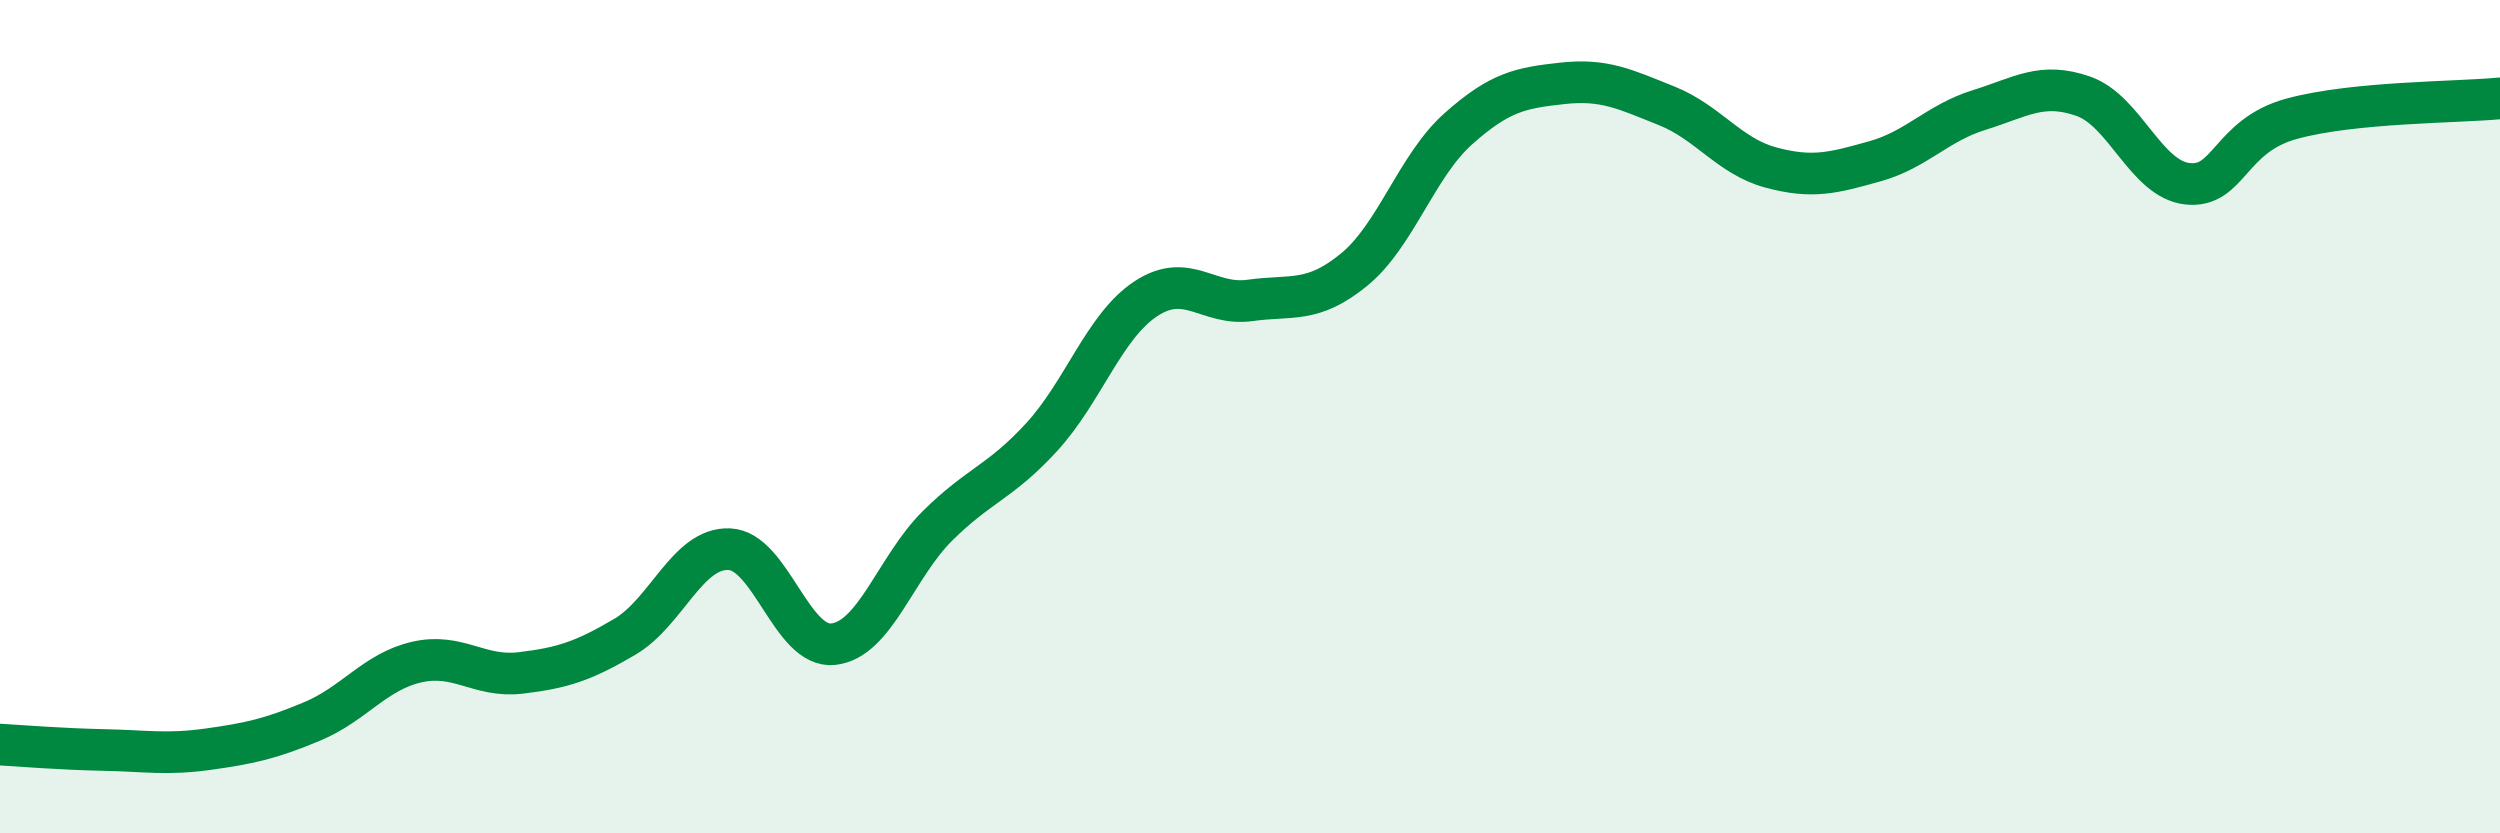
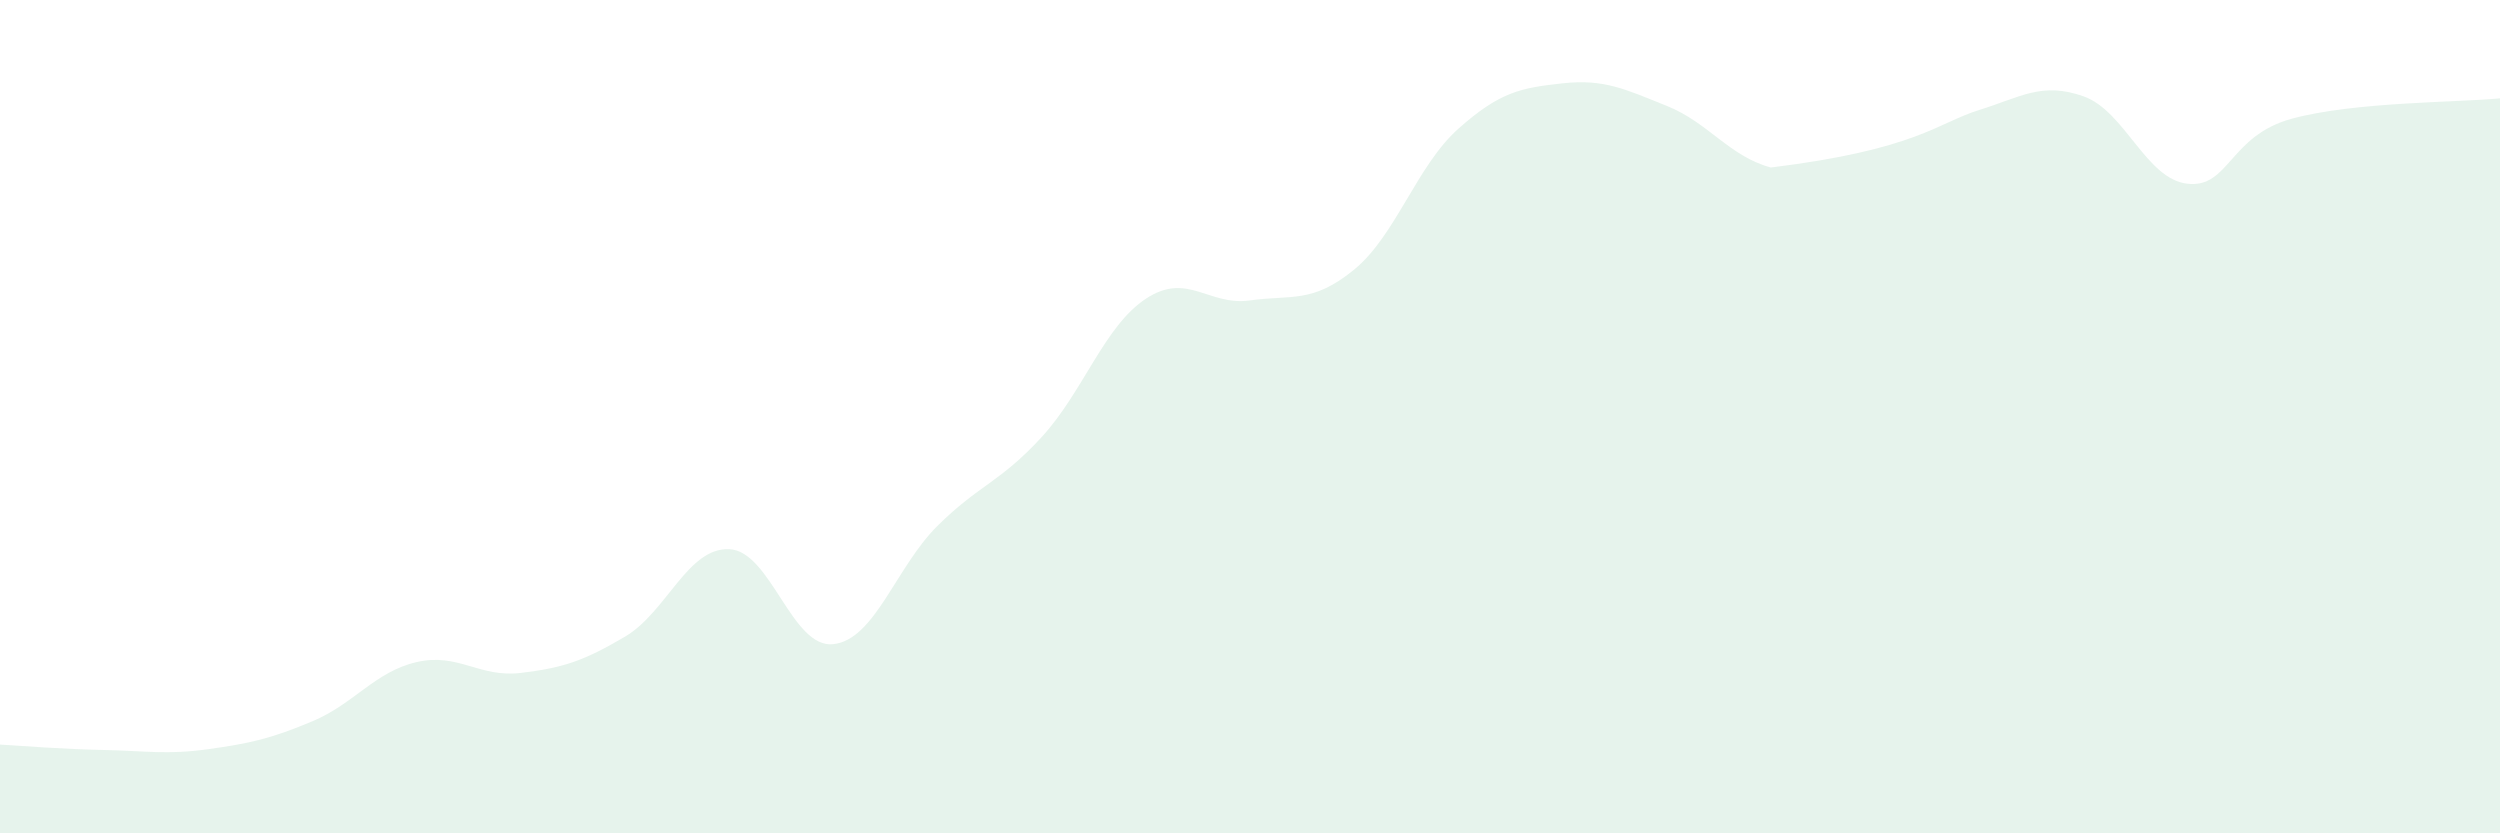
<svg xmlns="http://www.w3.org/2000/svg" width="60" height="20" viewBox="0 0 60 20">
-   <path d="M 0,17.87 C 0.5,17.9 1.5,17.98 2.5,18 C 3.5,18.02 4,18.12 5,17.98 C 6,17.84 6.5,17.73 7.5,17.31 C 8.5,16.89 9,16.12 10,15.89 C 11,15.66 11.5,16.27 12.5,16.15 C 13.5,16.03 14,15.87 15,15.28 C 16,14.69 16.5,13.14 17.5,13.18 C 18.5,13.22 19,15.57 20,15.46 C 21,15.35 21.5,13.61 22.5,12.62 C 23.5,11.63 24,11.58 25,10.49 C 26,9.4 26.5,7.83 27.5,7.17 C 28.5,6.51 29,7.35 30,7.21 C 31,7.07 31.5,7.29 32.5,6.47 C 33.5,5.65 34,3.98 35,3.09 C 36,2.2 36.5,2.11 37.5,2 C 38.5,1.89 39,2.14 40,2.54 C 41,2.94 41.5,3.75 42.5,4.02 C 43.5,4.29 44,4.15 45,3.87 C 46,3.59 46.5,2.95 47.5,2.64 C 48.5,2.33 49,1.96 50,2.31 C 51,2.66 51.5,4.3 52.5,4.41 C 53.5,4.52 53.5,3.26 55,2.85 C 56.5,2.44 59,2.46 60,2.36L60 20L0 20Z" fill="#008740" opacity="0.1" stroke-linecap="round" stroke-linejoin="round" />
-   <path d="M 0,17.87 C 0.5,17.9 1.5,17.98 2.5,18 C 3.5,18.02 4,18.12 5,17.98 C 6,17.84 6.5,17.73 7.5,17.31 C 8.5,16.89 9,16.12 10,15.89 C 11,15.66 11.5,16.27 12.5,16.15 C 13.5,16.03 14,15.87 15,15.28 C 16,14.69 16.5,13.14 17.5,13.18 C 18.5,13.22 19,15.57 20,15.46 C 21,15.35 21.5,13.61 22.5,12.62 C 23.5,11.63 24,11.58 25,10.49 C 26,9.4 26.5,7.83 27.5,7.17 C 28.5,6.51 29,7.35 30,7.21 C 31,7.07 31.5,7.29 32.5,6.47 C 33.5,5.65 34,3.98 35,3.09 C 36,2.2 36.5,2.11 37.5,2 C 38.5,1.89 39,2.14 40,2.54 C 41,2.94 41.5,3.75 42.5,4.02 C 43.5,4.29 44,4.15 45,3.87 C 46,3.59 46.5,2.95 47.5,2.64 C 48.5,2.33 49,1.96 50,2.31 C 51,2.66 51.5,4.3 52.5,4.41 C 53.5,4.52 53.5,3.26 55,2.85 C 56.5,2.44 59,2.46 60,2.36" stroke="#008740" stroke-width="1" fill="none" stroke-linecap="round" stroke-linejoin="round" />
+   <path d="M 0,17.87 C 0.5,17.9 1.5,17.98 2.5,18 C 3.5,18.02 4,18.12 5,17.98 C 6,17.84 6.5,17.73 7.5,17.31 C 8.5,16.89 9,16.12 10,15.89 C 11,15.66 11.5,16.27 12.5,16.15 C 13.5,16.03 14,15.87 15,15.28 C 16,14.69 16.5,13.14 17.5,13.18 C 18.5,13.22 19,15.57 20,15.46 C 21,15.35 21.5,13.61 22.5,12.62 C 23.5,11.63 24,11.58 25,10.49 C 26,9.4 26.5,7.83 27.5,7.17 C 28.5,6.51 29,7.35 30,7.21 C 31,7.07 31.5,7.29 32.5,6.47 C 33.5,5.65 34,3.98 35,3.09 C 36,2.2 36.5,2.11 37.5,2 C 38.5,1.89 39,2.14 40,2.54 C 41,2.94 41.5,3.75 42.5,4.02 C 46,3.59 46.5,2.95 47.5,2.64 C 48.5,2.33 49,1.96 50,2.31 C 51,2.66 51.5,4.3 52.5,4.41 C 53.5,4.52 53.5,3.26 55,2.85 C 56.5,2.44 59,2.46 60,2.36L60 20L0 20Z" fill="#008740" opacity="0.1" stroke-linecap="round" stroke-linejoin="round" />
</svg>